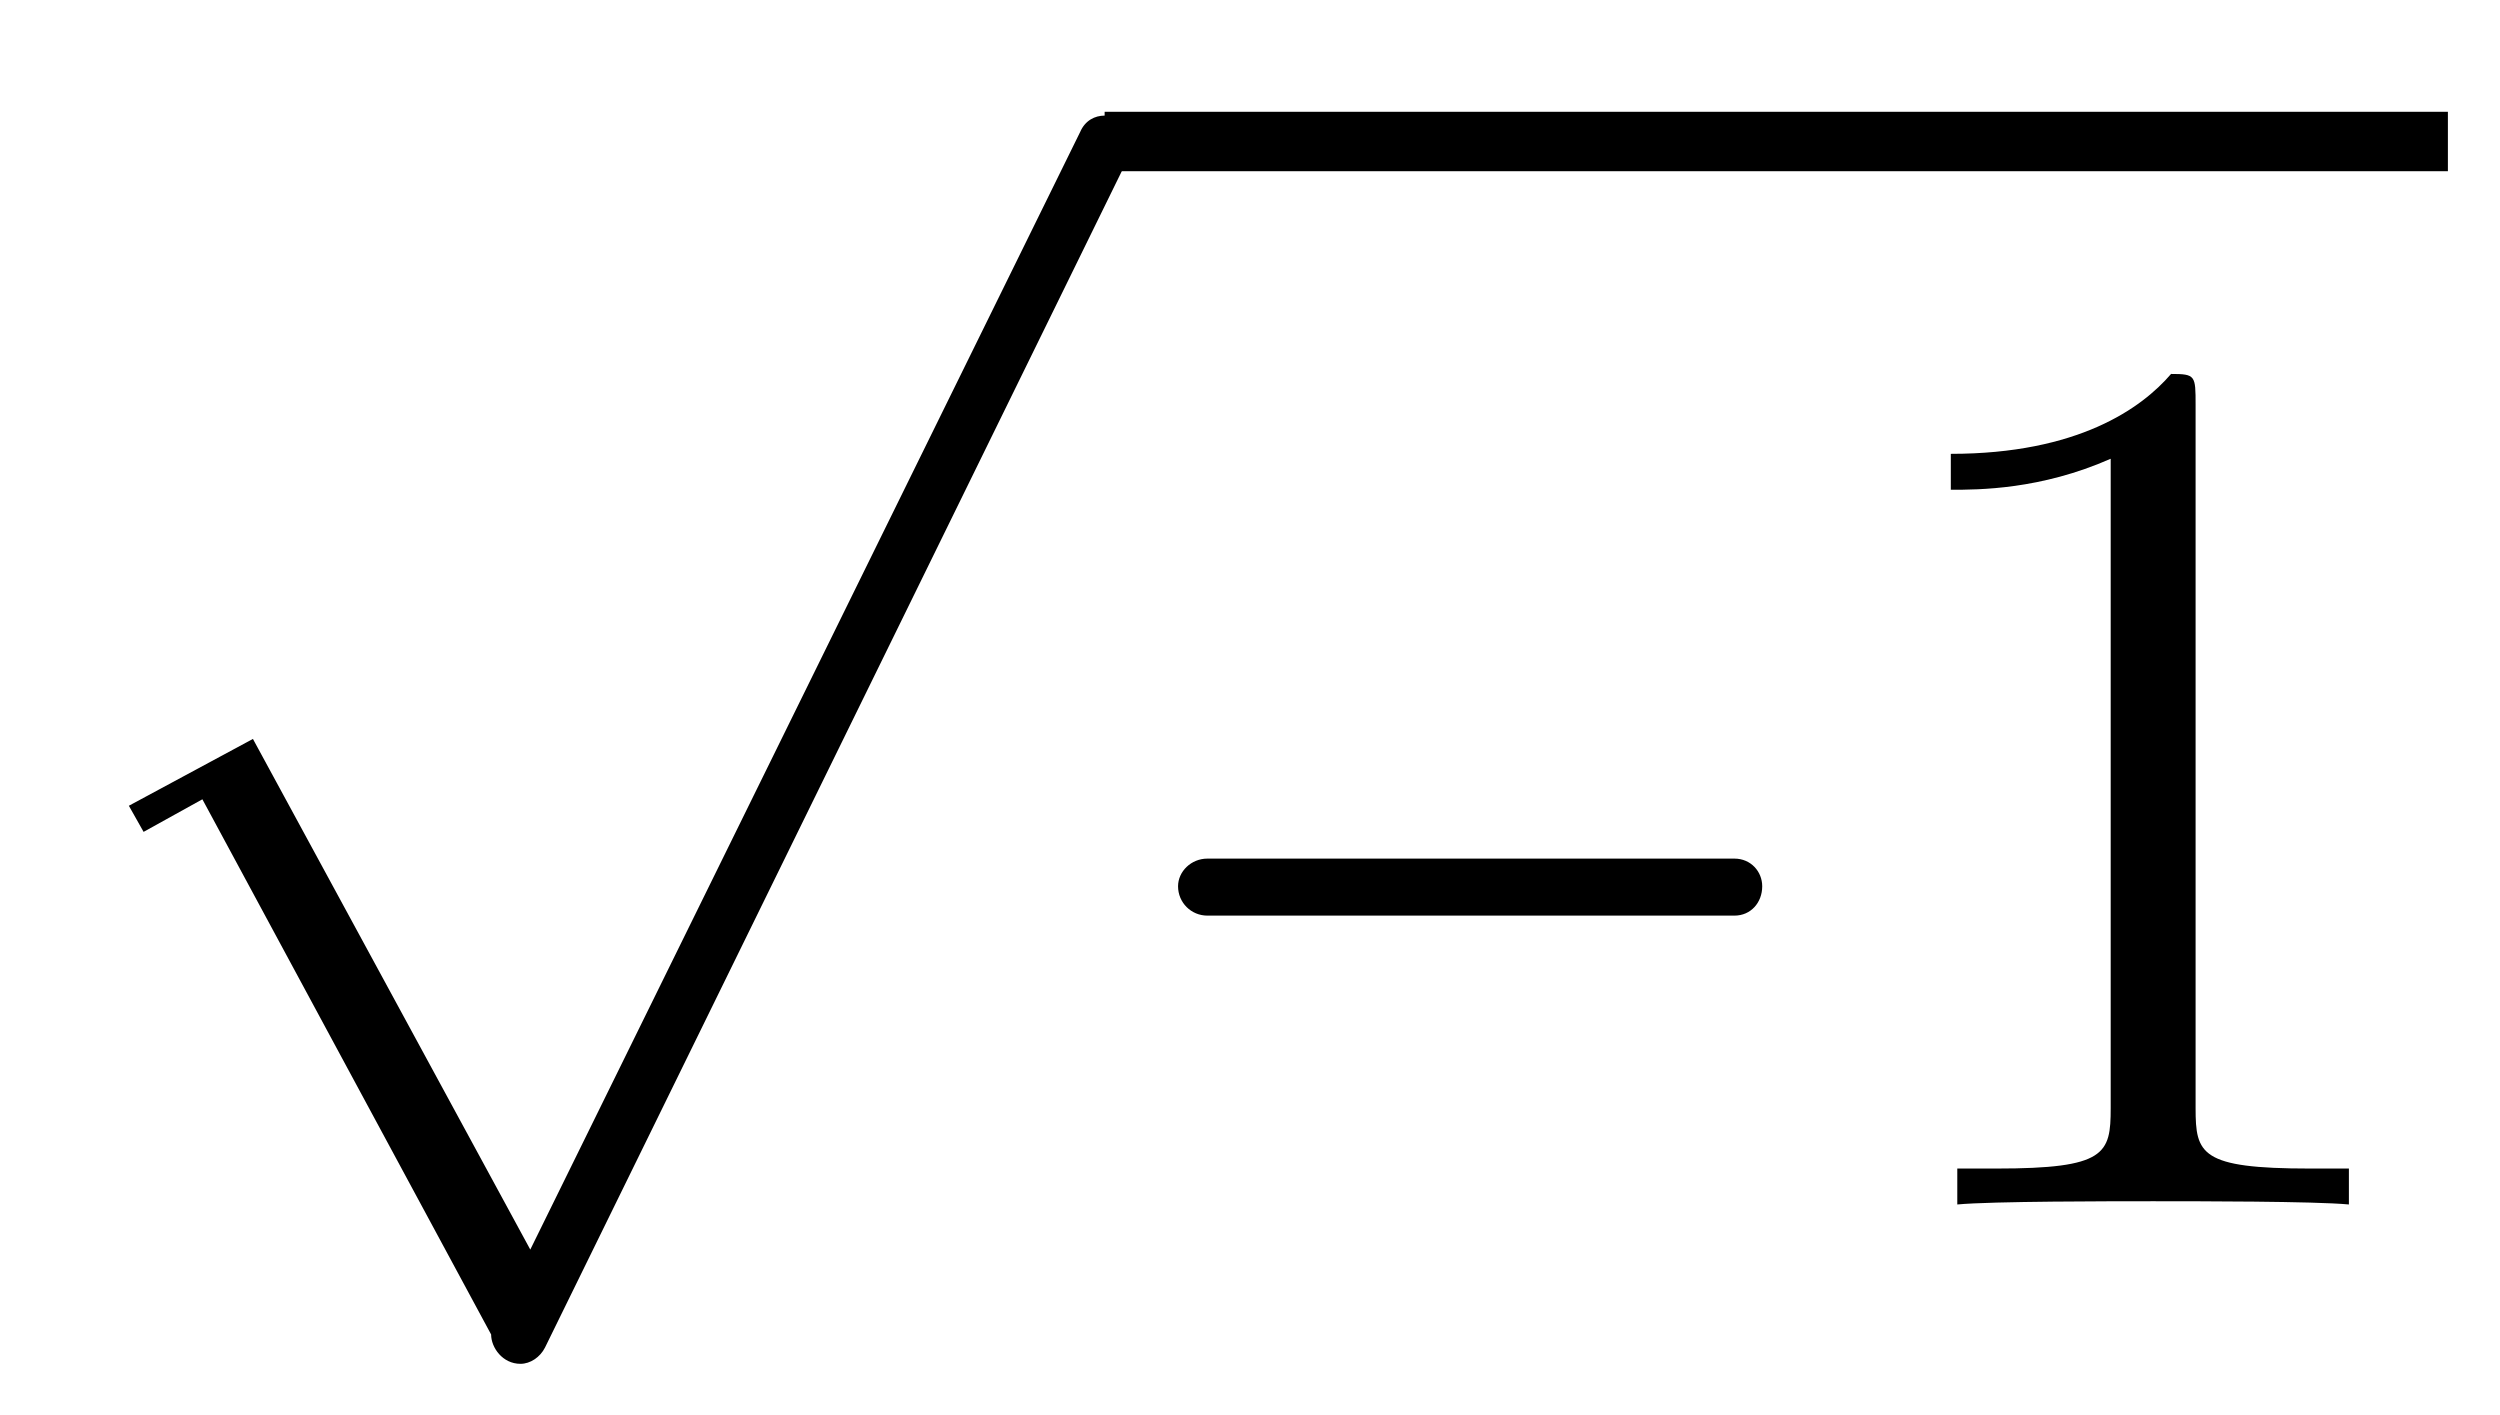
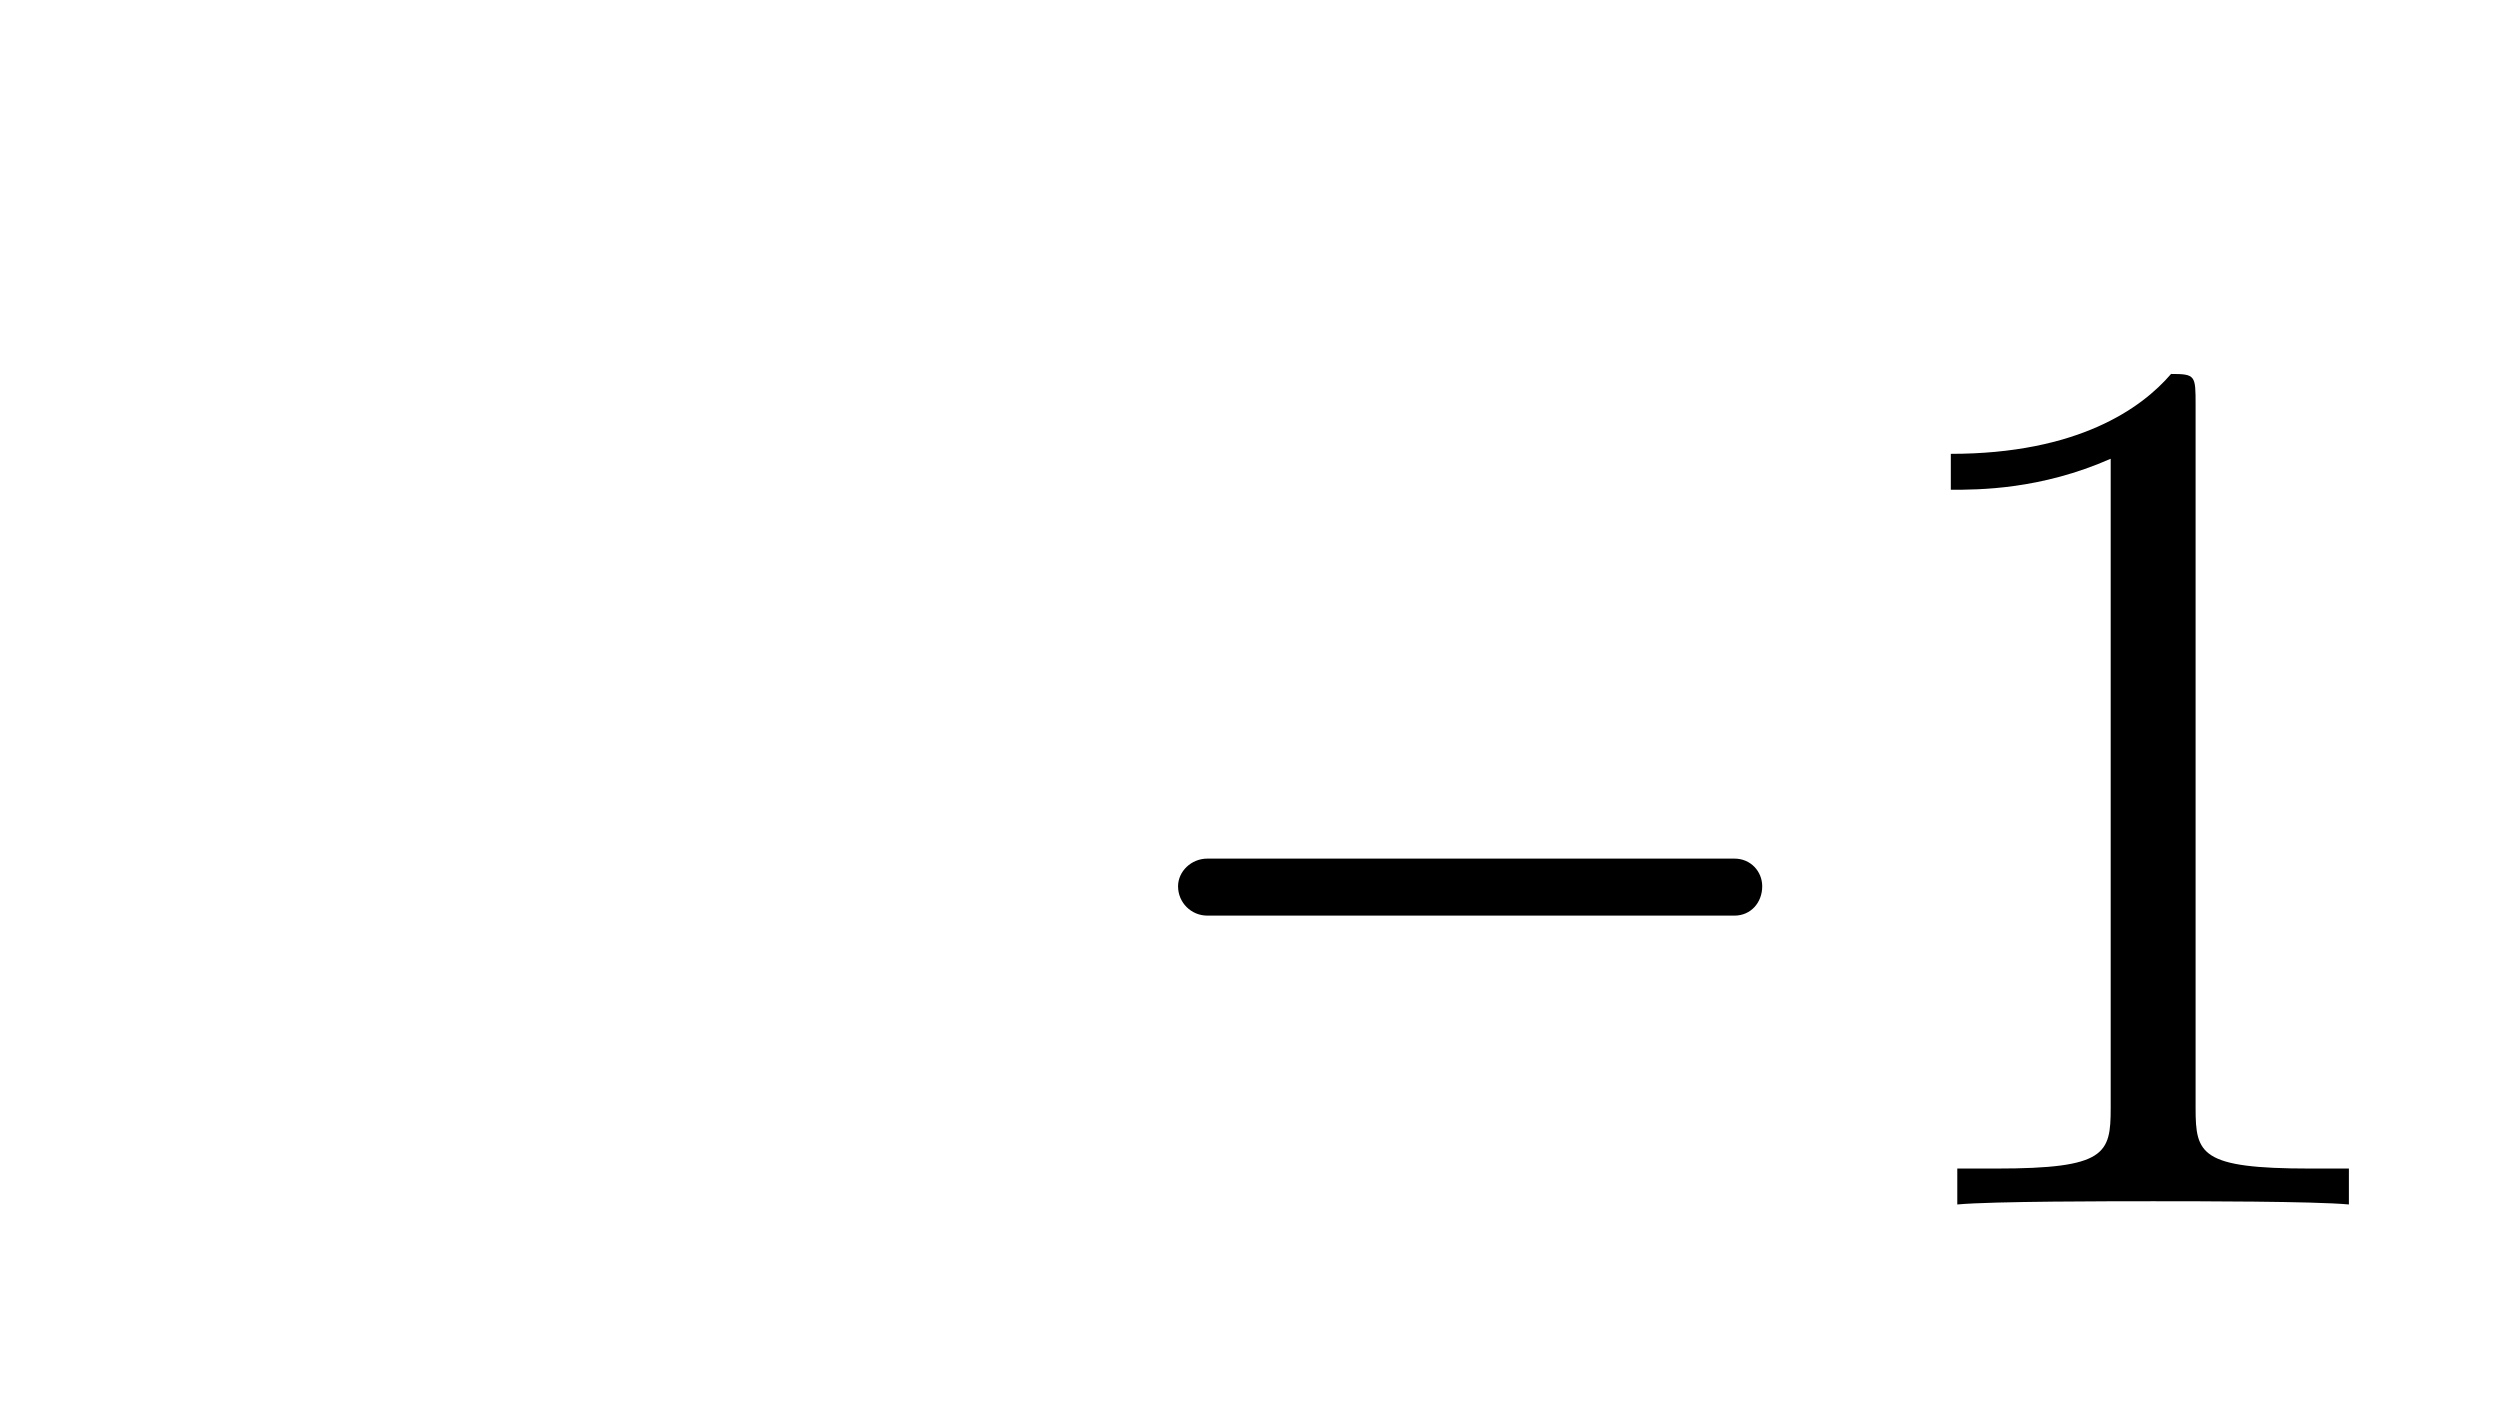
<svg xmlns="http://www.w3.org/2000/svg" xmlns:xlink="http://www.w3.org/1999/xlink" viewBox="0 0 23.94 13.553" version="1.2">
  <defs>
    <g>
      <symbol overflow="visible" id="glyph0-0">
-         <path style="stroke:none;" d="" />
-       </symbol>
+         </symbol>
      <symbol overflow="visible" id="glyph0-1">
-         <path style="stroke:none;" d="M 10.078 -0.531 C 9.984 -0.531 9.891 -0.484 9.844 -0.375 L 4.578 10.328 L 1.922 5.438 L 0.734 6.078 L 0.875 6.328 L 1.438 6.016 L 4.203 11.141 C 4.203 11.266 4.312 11.422 4.484 11.422 C 4.578 11.422 4.672 11.359 4.719 11.266 L 10.312 -0.141 C 10.344 -0.188 10.344 -0.234 10.344 -0.266 C 10.344 -0.406 10.234 -0.531 10.078 -0.531 Z M 10.078 -0.531 " />
-       </symbol>
+         </symbol>
      <symbol overflow="visible" id="glyph0-2">
        <path style="stroke:none;" d="M 0.984 -2.766 L 6.031 -2.766 C 6.188 -2.766 6.297 -2.891 6.297 -3.047 C 6.297 -3.188 6.188 -3.312 6.031 -3.312 L 0.984 -3.312 C 0.828 -3.312 0.703 -3.188 0.703 -3.047 C 0.703 -2.891 0.828 -2.766 0.984 -2.766 Z M 0.984 -2.766 " />
      </symbol>
      <symbol overflow="visible" id="glyph1-0">
        <path style="stroke:none;" d="" />
      </symbol>
      <symbol overflow="visible" id="glyph1-1">
        <path style="stroke:none;" d="M 3.438 -7.656 C 3.438 -7.938 3.438 -7.953 3.203 -7.953 C 2.922 -7.625 2.312 -7.188 1.094 -7.188 L 1.094 -6.844 C 1.359 -6.844 1.953 -6.844 2.625 -7.141 L 2.625 -0.922 C 2.625 -0.484 2.578 -0.344 1.531 -0.344 L 1.156 -0.344 L 1.156 0 C 1.484 -0.031 2.641 -0.031 3.031 -0.031 C 3.438 -0.031 4.578 -0.031 4.906 0 L 4.906 -0.344 L 4.531 -0.344 C 3.484 -0.344 3.438 -0.484 3.438 -0.922 Z M 3.438 -7.656 " />
      </symbol>
    </g>
    <clipPath id="clip1">
-       <path d="M 1 1 L 11 1 L 11 13.555 L 1 13.555 Z M 1 1 " />
+       <path d="M 1 1 L 11 1 L 1 13.555 Z M 1 1 " />
    </clipPath>
    <clipPath id="clip2">
-       <path d="M 10 1 L 23.941 1 L 23.941 2 L 10 2 Z M 10 1 " />
-     </clipPath>
+       </clipPath>
  </defs>
  <g id="surface1">
    <g clip-path="url(#clip1)" clip-rule="nonzero">
      <g style="fill:rgb(0%,0%,0%);fill-opacity:1;">
        <use xlink:href="#glyph0-1" x="0.5" y="1.638" />
      </g>
    </g>
    <g clip-path="url(#clip2)" clip-rule="nonzero">
-       <path style="fill:none;stroke-width:0.569;stroke-linecap:butt;stroke-linejoin:miter;stroke:rgb(0%,0%,0%);stroke-opacity:1;stroke-miterlimit:10;" d="M 0 -0.001 L 12.863 -0.001 " transform="matrix(1,0,0,-1,10.578,1.354)" />
-     </g>
+       </g>
    <g style="fill:rgb(0%,0%,0%);fill-opacity:1;">
      <use xlink:href="#glyph0-2" x="10.578" y="11.534" />
    </g>
    <g style="fill:rgb(0%,0%,0%);fill-opacity:1;">
      <use xlink:href="#glyph1-1" x="17.587" y="11.534" />
    </g>
  </g>
</svg>